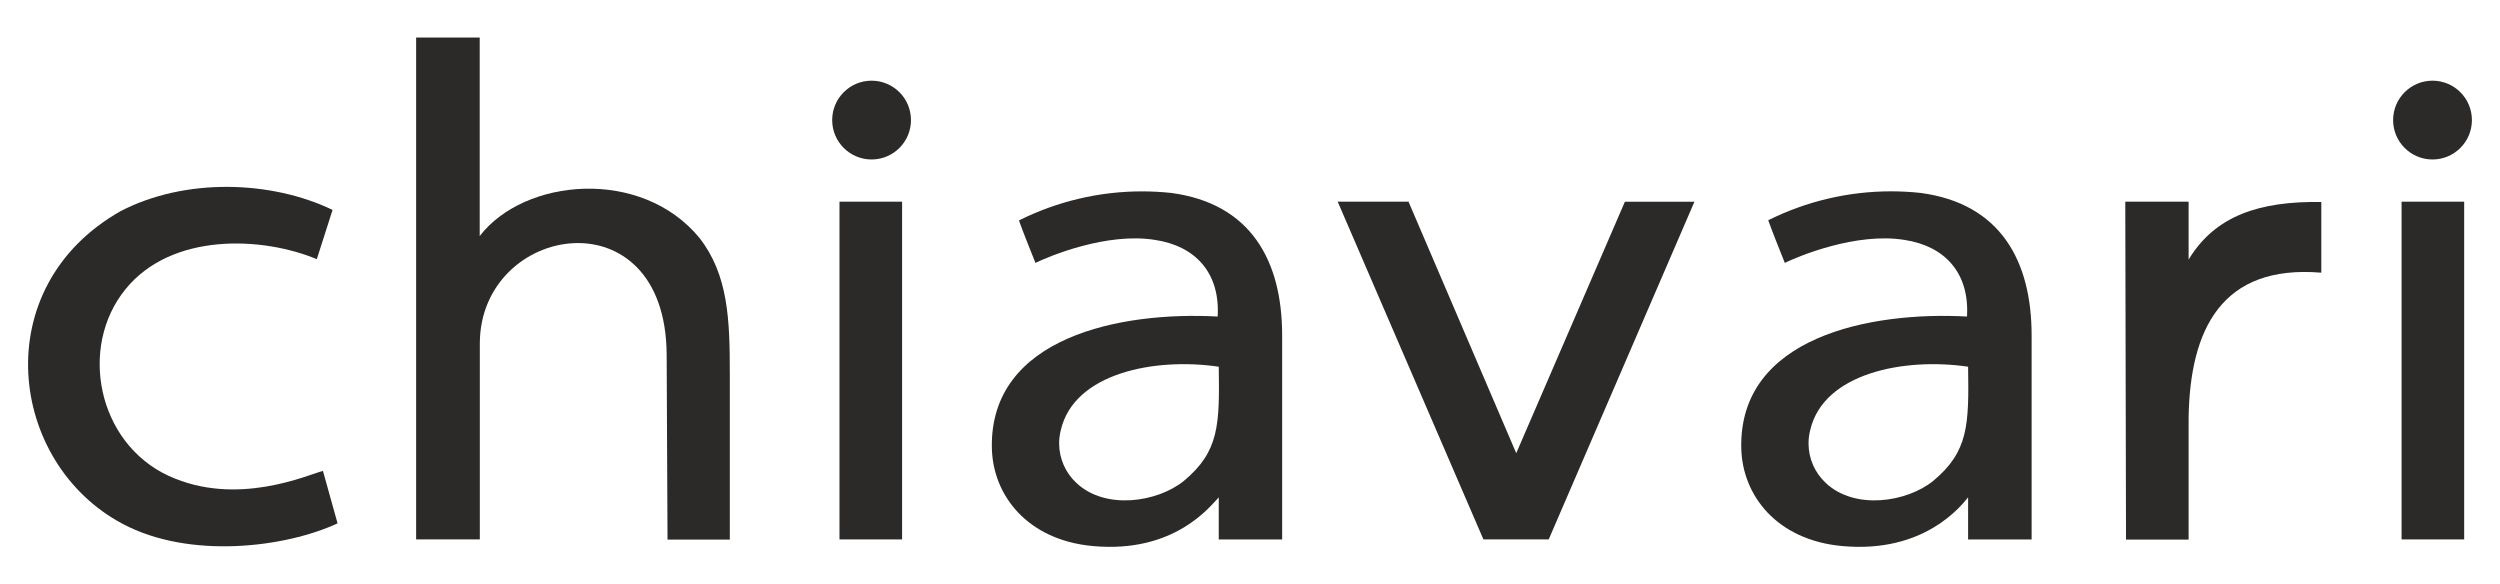
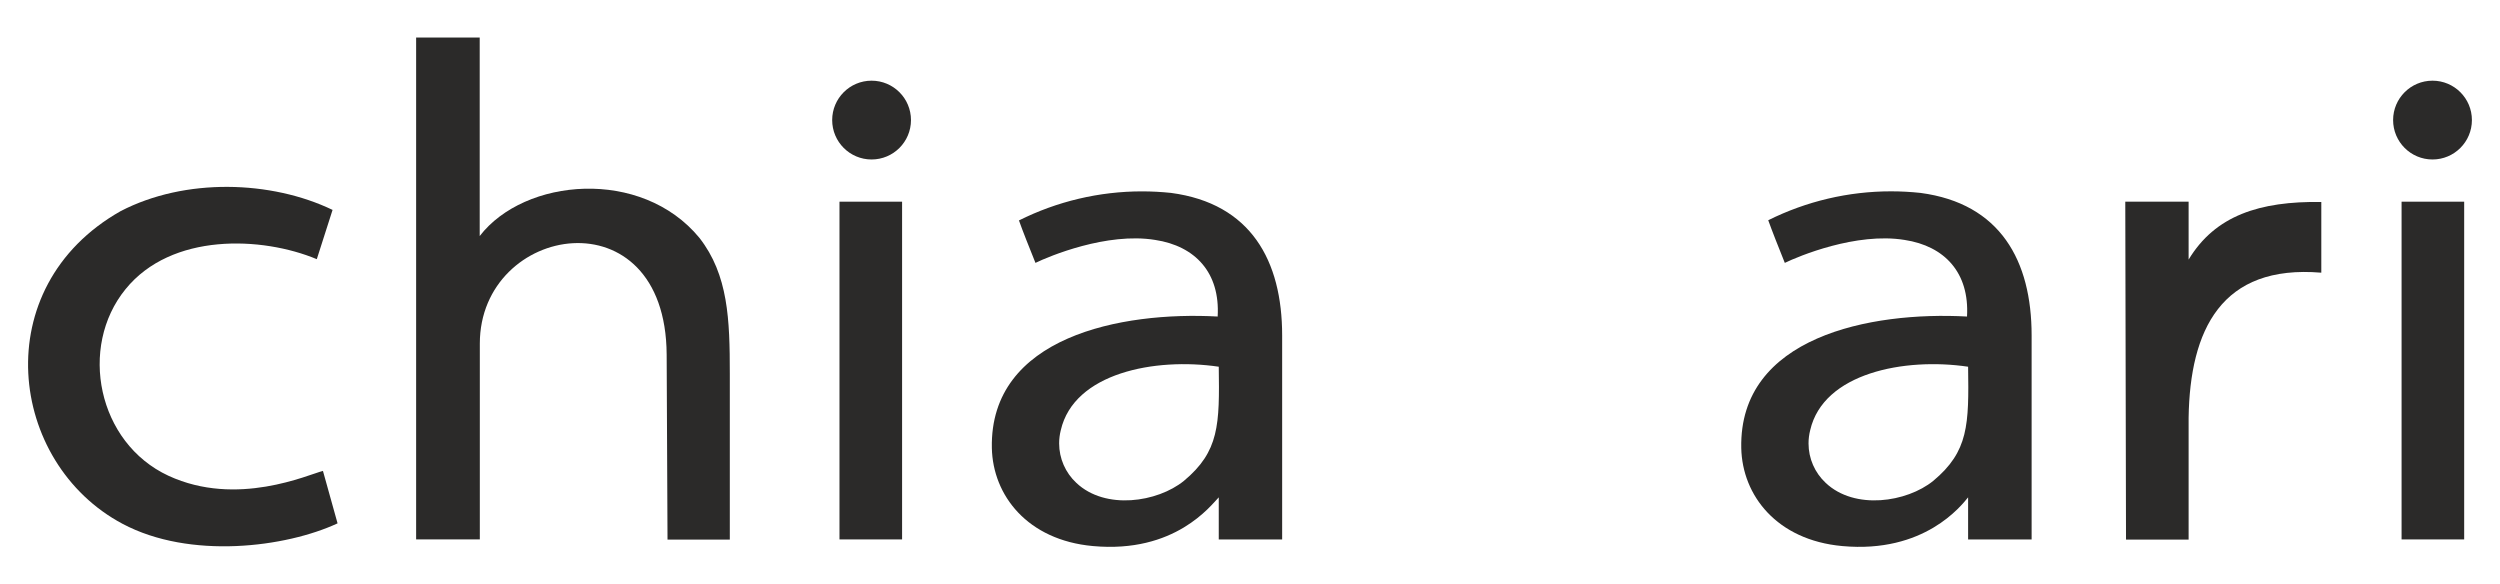
<svg xmlns="http://www.w3.org/2000/svg" xml:space="preserve" width="154mm" height="36mm" version="1.1" style="shape-rendering:geometricPrecision; text-rendering:geometricPrecision; image-rendering:optimizeQuality; fill-rule:evenodd; clip-rule:evenodd" viewBox="0 0 15400 3600">
  <defs>
    <style type="text/css"> .fil0 {fill:#2B2A29} .fil1 {fill:#2B2A29;fill-rule:nonzero} </style>
  </defs>
  <g id="Слой_x0020_1">
    <g id="Слой_2" data-name="Ð¡Ð»Ð¾Ð¹ 2">
      <g id="Слой_1-2" data-name="Ð¡Ð»Ð¾Ð¹ 1">
        <g id="Слой_1-3" data-name="Ð¡Ð»Ð¾Ð¹_1">
          <g id="_3105507560304" data-name=" 3105507560304">
-             <path class="fil0" d="M7507.55 2258.99c5.25,357.12 3.37,521.43 -214.95,703.37 -162.81,131.67 -483.17,181.18 -662.11,12.38 -67.68,-62.79 -106.18,-151.06 -106.18,-243.39 0,-27.44 3.44,-54.88 10.17,-81.47 81.38,-351.88 578.43,-449.04 973.07,-390.89zm-1231.18 -902.2c24.38,69.03 63.4,166.19 102.04,262.6 84.02,-40.89 440.02,-189.82 737.12,-141.43 247.96,37.52 401.02,202.57 385.26,471.92 -593.45,-32.64 -1404.86,124.16 -1390.98,809.9 6,291.85 219.08,567.2 622.34,603.96 506.42,46.52 727,-250.59 775.4,-300.11l0 259.59 390.5 0.01 0 -1257.06c0,-460.66 -192.82,-812.54 -684.24,-877.81 -59.4,-6.16 -119.19,-9.48 -178.97,-9.48 -263.35,0 -523.38,61.45 -758.79,179.36l0.32 -1.45z" />
-             <polygon class="fil0" points="9137.86,3322.85 9540,3322.85 10437.69,1242.76 10009.29,1242.76 9340.05,2791.67 8676.45,1242.38 8240.17,1242.38 " />
+             <path class="fil0" d="M7507.55 2258.99c5.25,357.12 3.37,521.43 -214.95,703.37 -162.81,131.67 -483.17,181.18 -662.11,12.38 -67.68,-62.79 -106.18,-151.06 -106.18,-243.39 0,-27.44 3.44,-54.88 10.17,-81.47 81.38,-351.88 578.43,-449.04 973.07,-390.89m-1231.18 -902.2c24.38,69.03 63.4,166.19 102.04,262.6 84.02,-40.89 440.02,-189.82 737.12,-141.43 247.96,37.52 401.02,202.57 385.26,471.92 -593.45,-32.64 -1404.86,124.16 -1390.98,809.9 6,291.85 219.08,567.2 622.34,603.96 506.42,46.52 727,-250.59 775.4,-300.11l0 259.59 390.5 0.01 0 -1257.06c0,-460.66 -192.82,-812.54 -684.24,-877.81 -59.4,-6.16 -119.19,-9.48 -178.97,-9.48 -263.35,0 -523.38,61.45 -758.79,179.36l0.32 -1.45z" />
            <path class="fil0" d="M2079.41 3223.82l-90.03 -322.99c-90.41,22.51 -528.93,225.08 -951.33,30.01 -437.77,-202.95 -555.19,-793.02 -264.84,-1149.4 282.85,-349.24 840.29,-325.99 1178.28,-184.94l97.16 -303.48c-378.13,-181.94 -908.19,-198.82 -1305.45,7.51 -828.66,468.91 -692.49,1552.28 12,1926.29 415.65,220.95 1005.73,145.18 1324.21,-3z" />
            <polygon class="fil0" points="14793.7,3322.85 15179.33,3322.85 15179.33,1242.38 14793.7,1242.38 " />
            <circle class="fil1" cx="5368.93" cy="739.7" r="242.71" />
            <path class="fil0" d="M2955.71 3322.85l0 -1206.04c0,-739.38 1145.27,-932.95 1150.9,67.52l5.26 1139.64 383.76 0 0 -1021.47c0,-332.74 -9.01,-609.59 -187.57,-837.67 -357.12,-433.27 -1077,-369.13 -1353.09,-10.88l0 -1222.55 -391.64 0 0 3091.45 392.38 0z" />
            <path class="fil0" d="M12123.52 2258.99c5.26,357.12 3.38,521.43 -214.95,703.37 -162.8,131.67 -483.16,181.18 -662.1,12.38 -67.51,-62.79 -105.89,-150.9 -105.89,-243.11 0,-27.56 3.45,-55.04 10.21,-81.75 81.04,-351.88 579.97,-449.04 972.73,-390.89zm-1231.18 -902.2c24.77,69.03 63.4,166.19 102.04,262.6 84.03,-40.89 440.03,-189.82 737.51,-141.43 247.59,37.52 400.64,202.57 384.89,471.92 -593.46,-32.64 -1404.87,124.16 -1390.61,809.9 6,291.85 218.7,567.2 621.97,603.96 506.42,46.52 734.13,-249.84 775.39,-300.11l0 259.59 391.25 0.01 0 -1257.06c0,-460.66 -192.82,-812.54 -684.24,-877.81 -60.13,-6.46 -121.16,-9.78 -181.77,-9.78 -262.51,0 -521.72,61.03 -756.52,178.12l0.09 0.09z" />
            <path class="fil0" d="M13481.86 1599.51l0 -357.13 -390.13 0 4.5 2081.6 385.63 0 0 -750.26c8.26,-541.69 201.07,-945.7 817.41,-893.94l0 -435.53c-380,-5.62 -653.85,83.66 -817.41,354.88l0 0.38z" />
            <circle class="fil1" cx="14984.26" cy="739.7" r="242.71" />
            <polygon class="fil0" points="5171.23,3322.85 5556.87,3322.85 5556.87,1242.38 5171.23,1242.38 " />
          </g>
        </g>
      </g>
    </g>
  </g>
</svg>